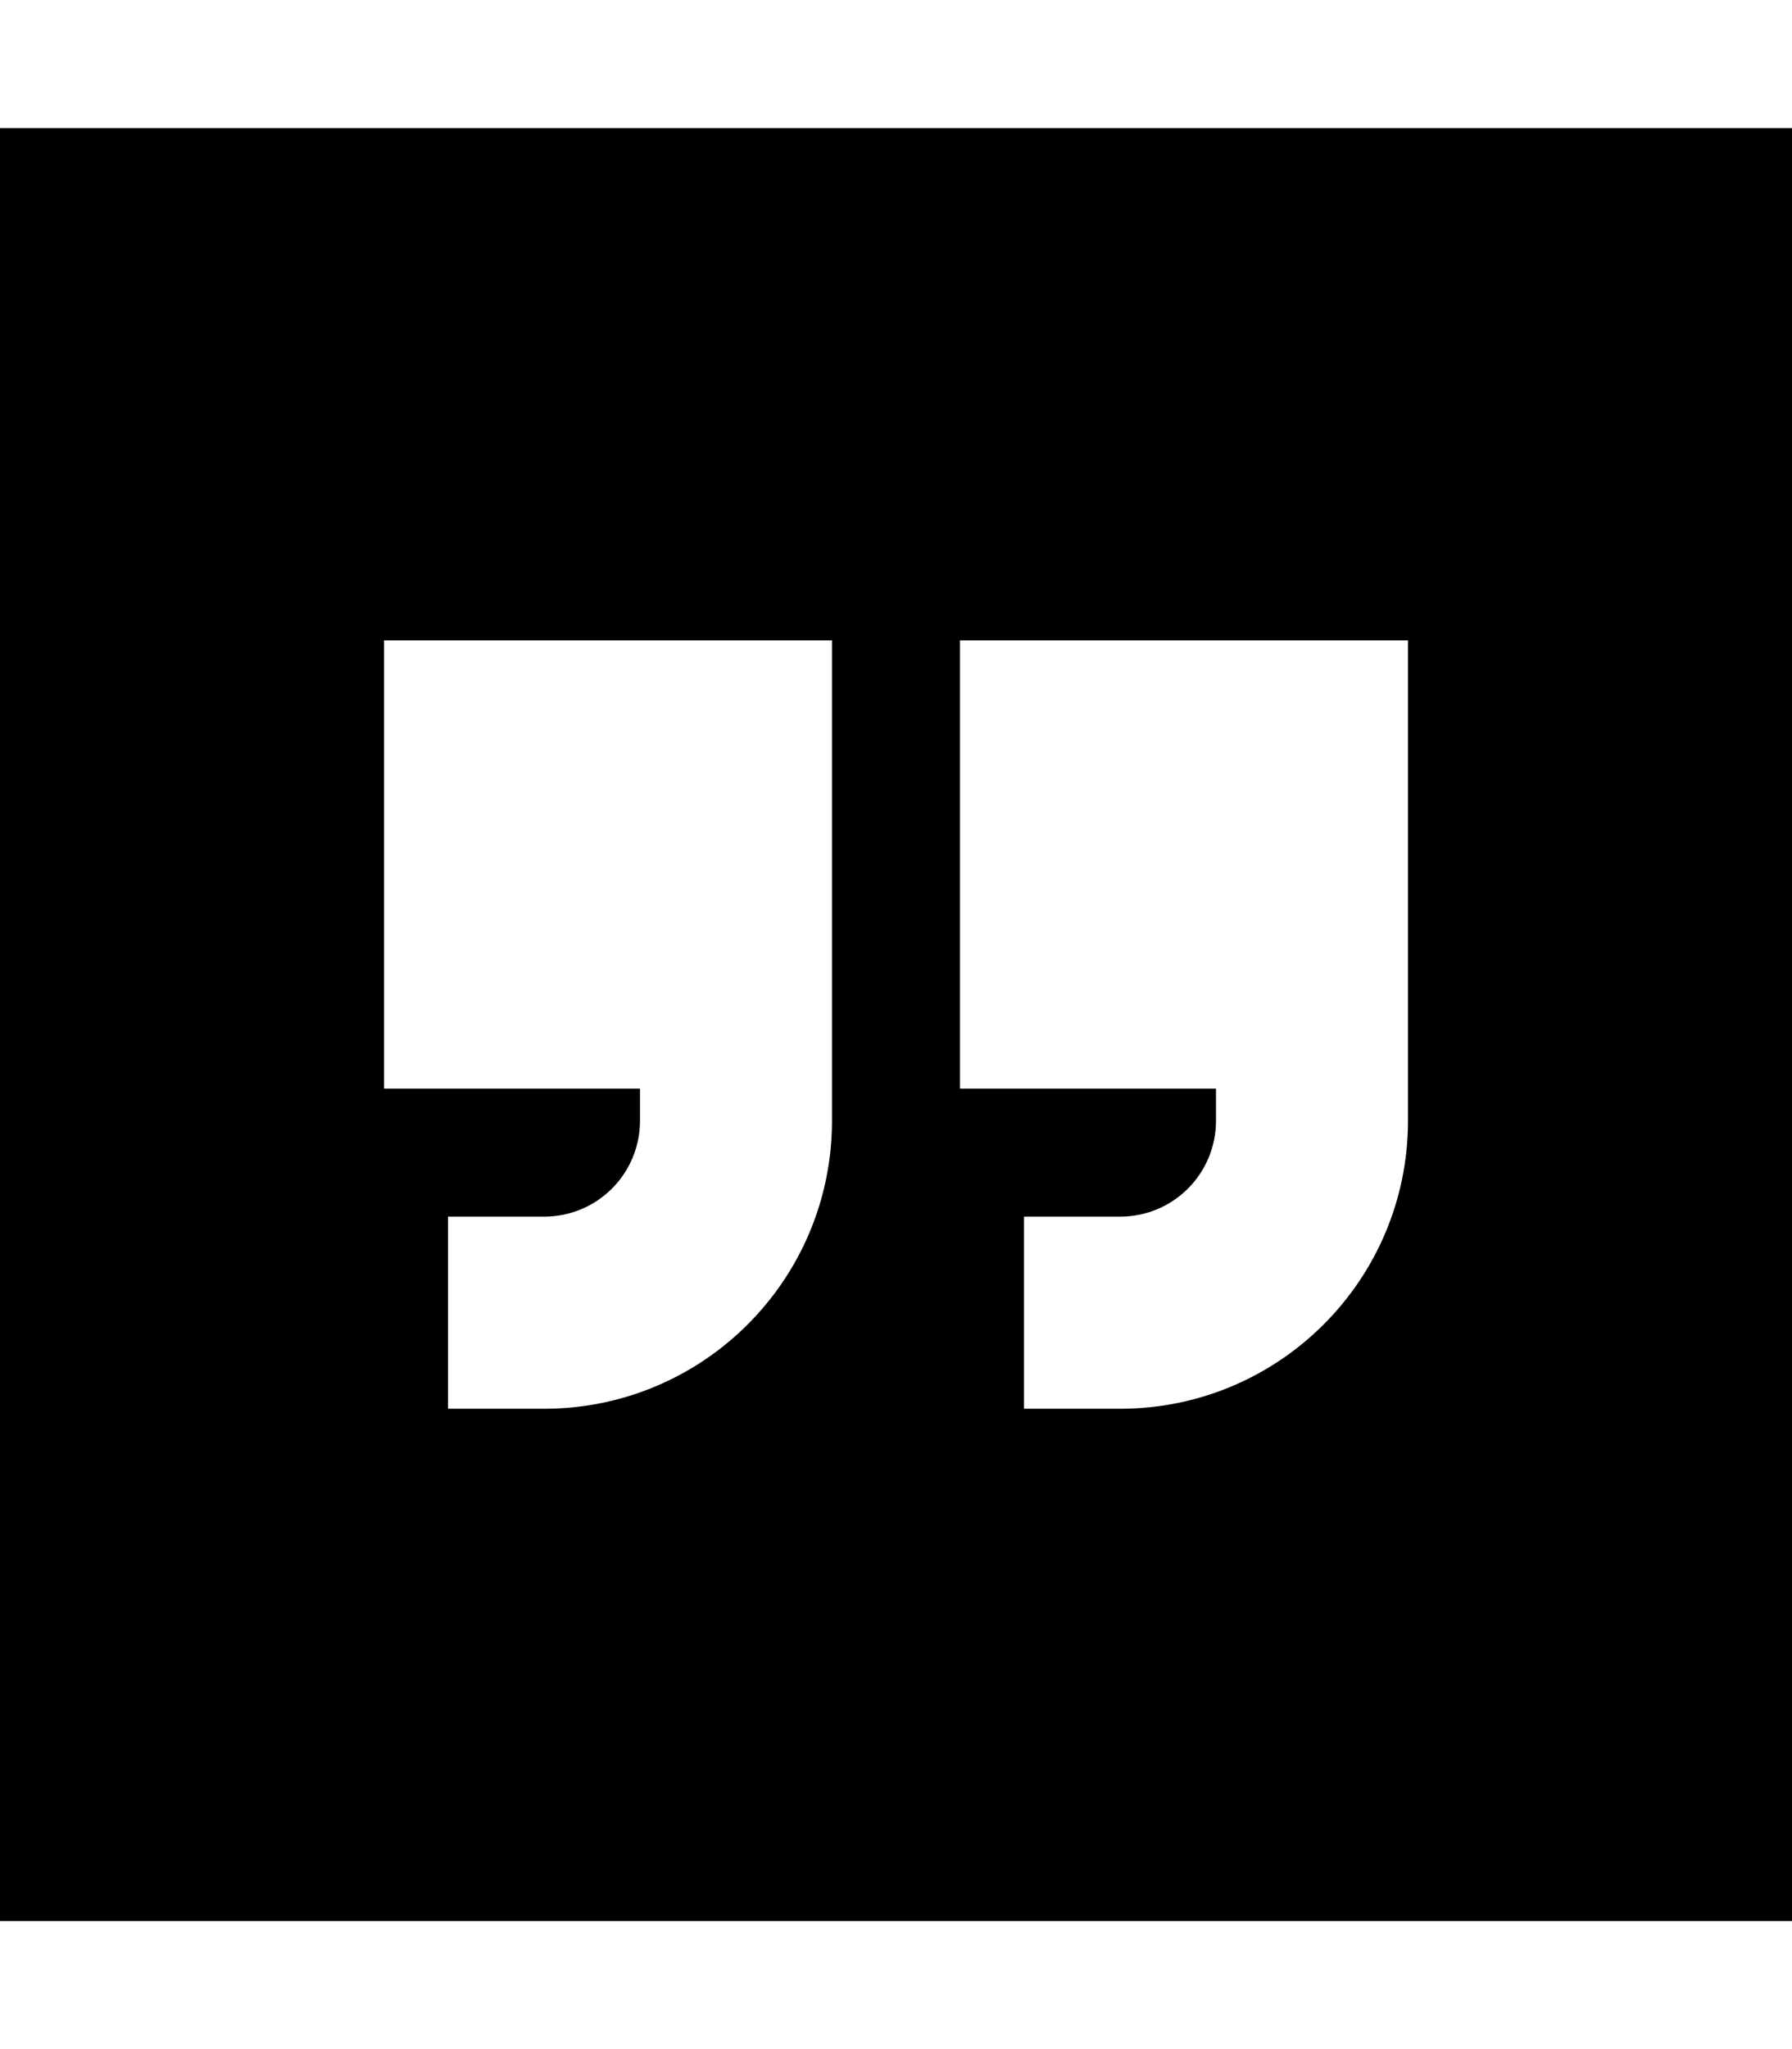
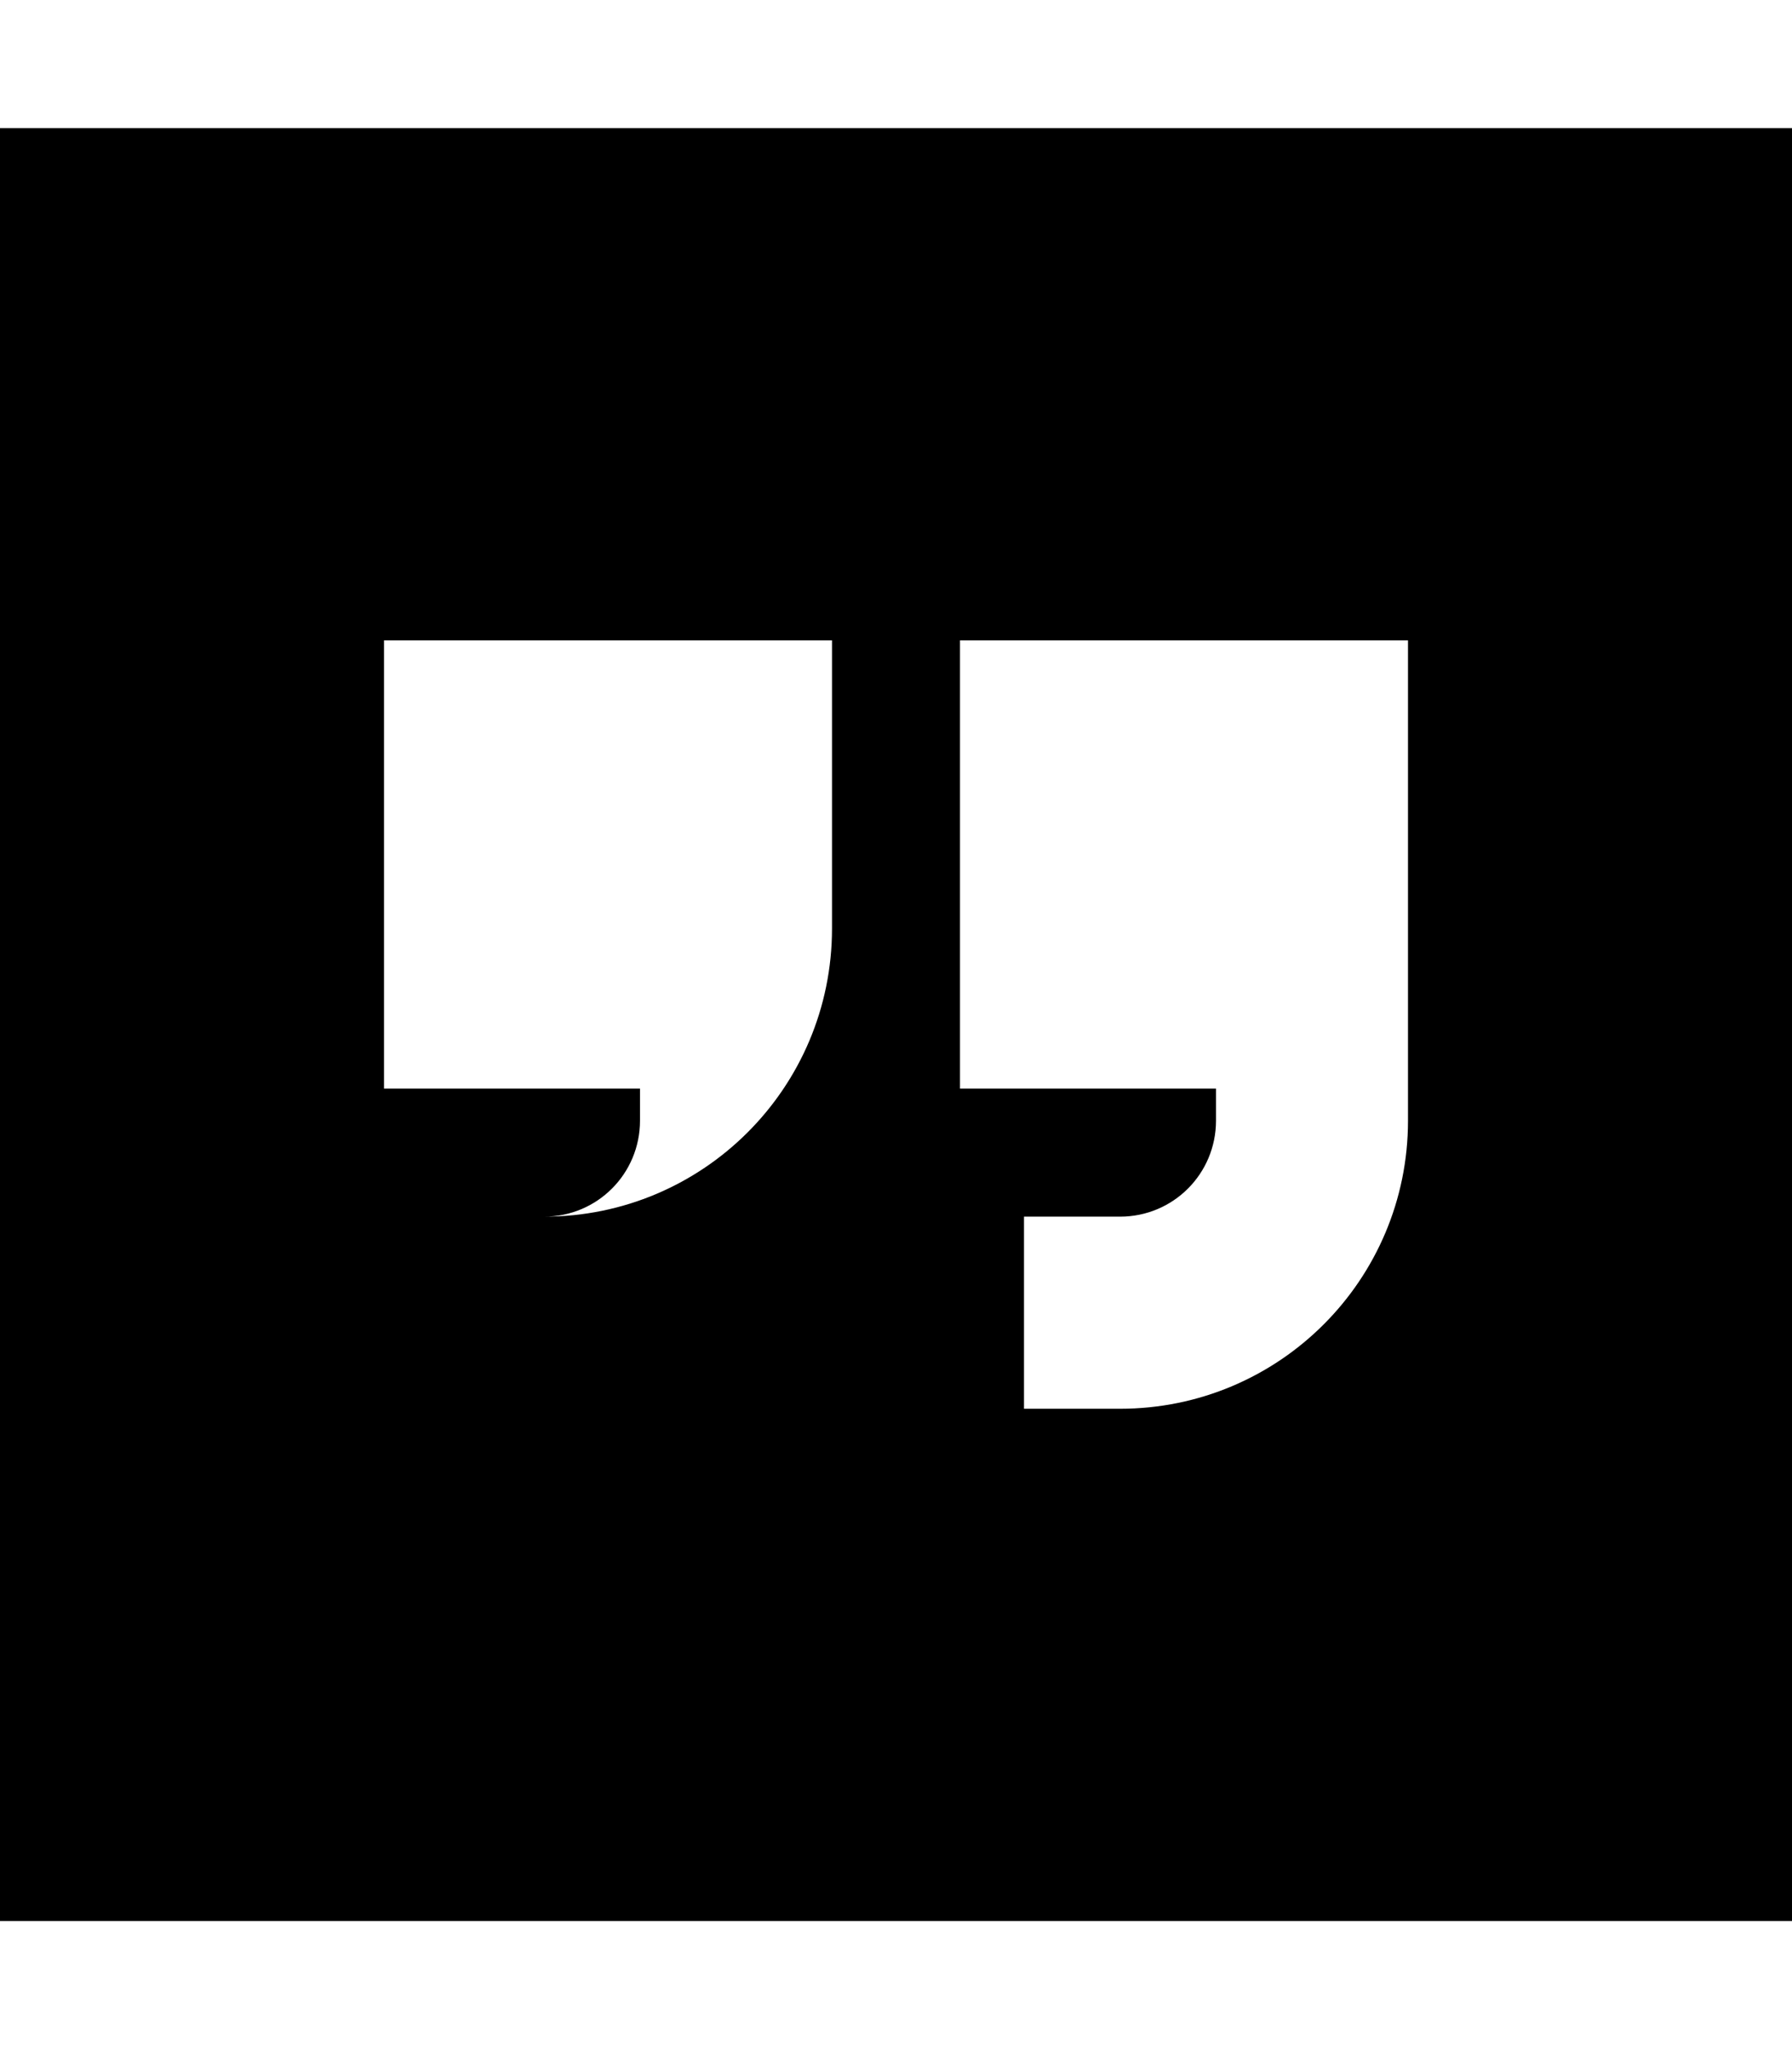
<svg xmlns="http://www.w3.org/2000/svg" viewBox="0 0 448 512">
-   <path d="M0 32l448 0 0 448L0 480 0 32zM208 160L96 160l0 112 64 0 0 8c0 13.3-10.7 24-24 24l-24 0 0 48 24 0c39.8 0 72-32.2 72-72l0-8 0-56 0-24 0-32zm32 0l0 112 64 0 0 8c0 13.3-10.7 24-24 24l-24 0 0 48 24 0c39.8 0 72-32.2 72-72l0-8 0-56 0-24 0-32-112 0z" />
+   <path d="M0 32l448 0 0 448L0 480 0 32zM208 160L96 160l0 112 64 0 0 8c0 13.3-10.7 24-24 24c39.8 0 72-32.2 72-72l0-8 0-56 0-24 0-32zm32 0l0 112 64 0 0 8c0 13.3-10.7 24-24 24l-24 0 0 48 24 0c39.8 0 72-32.2 72-72l0-8 0-56 0-24 0-32-112 0z" />
</svg>